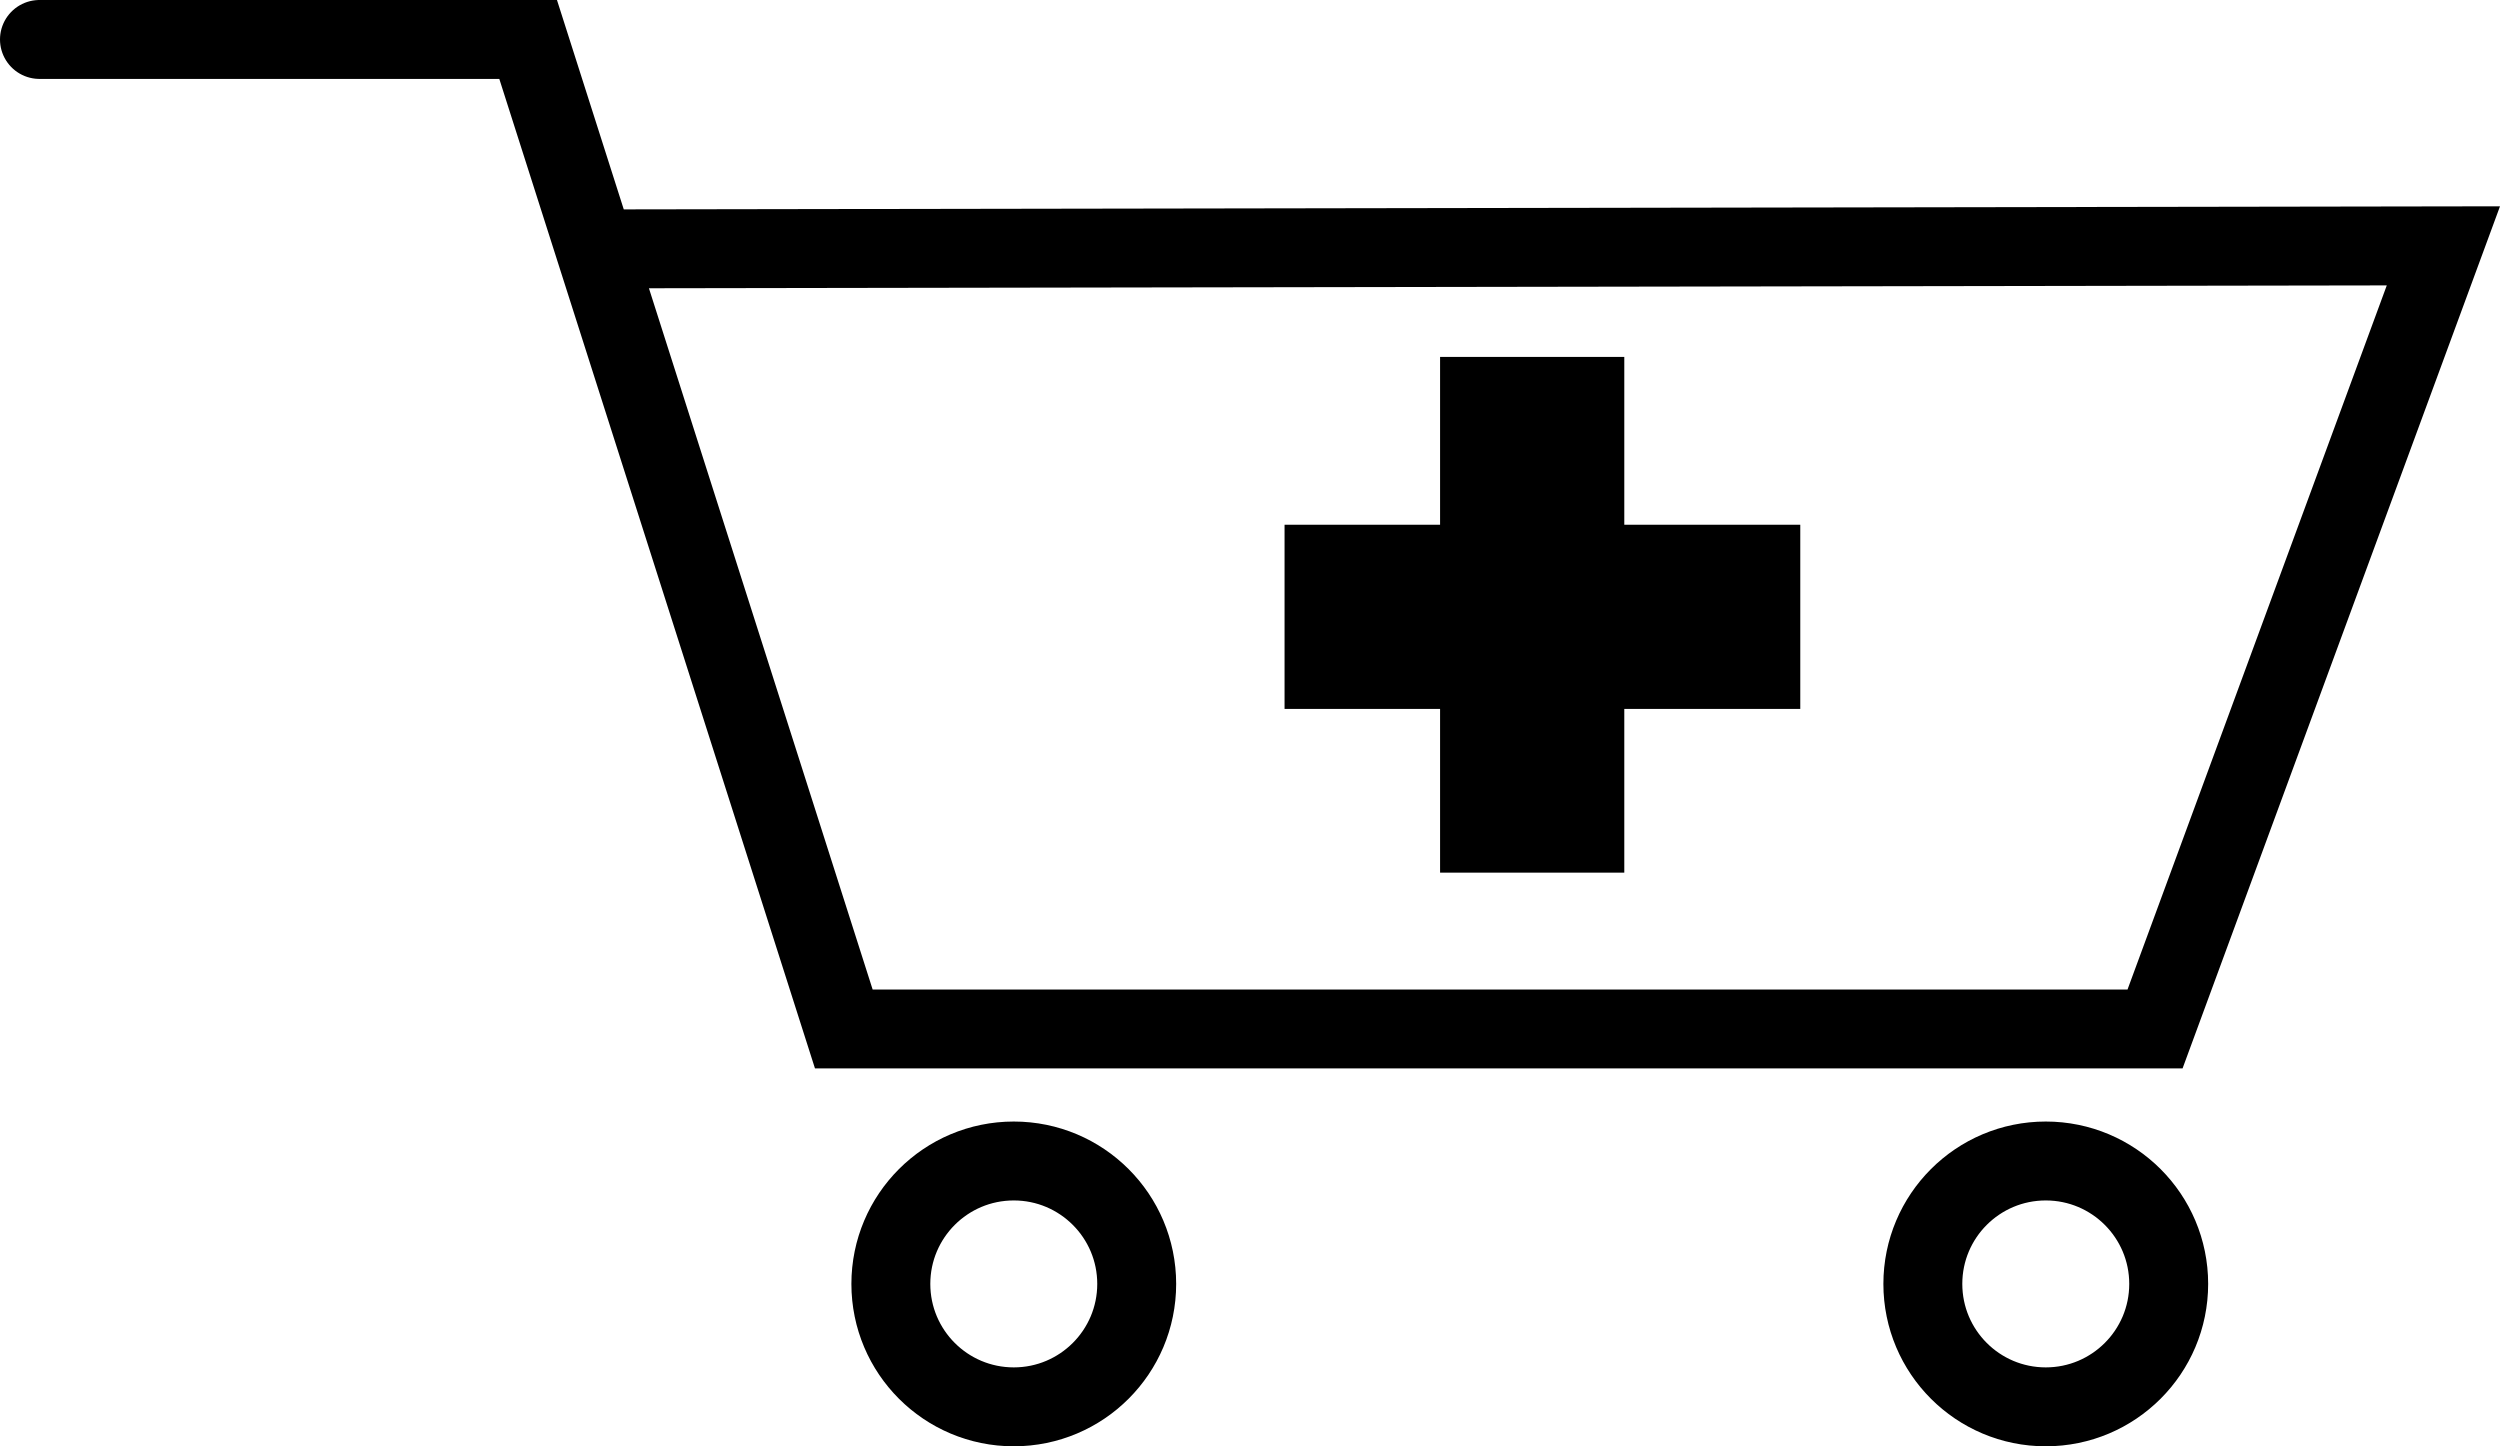
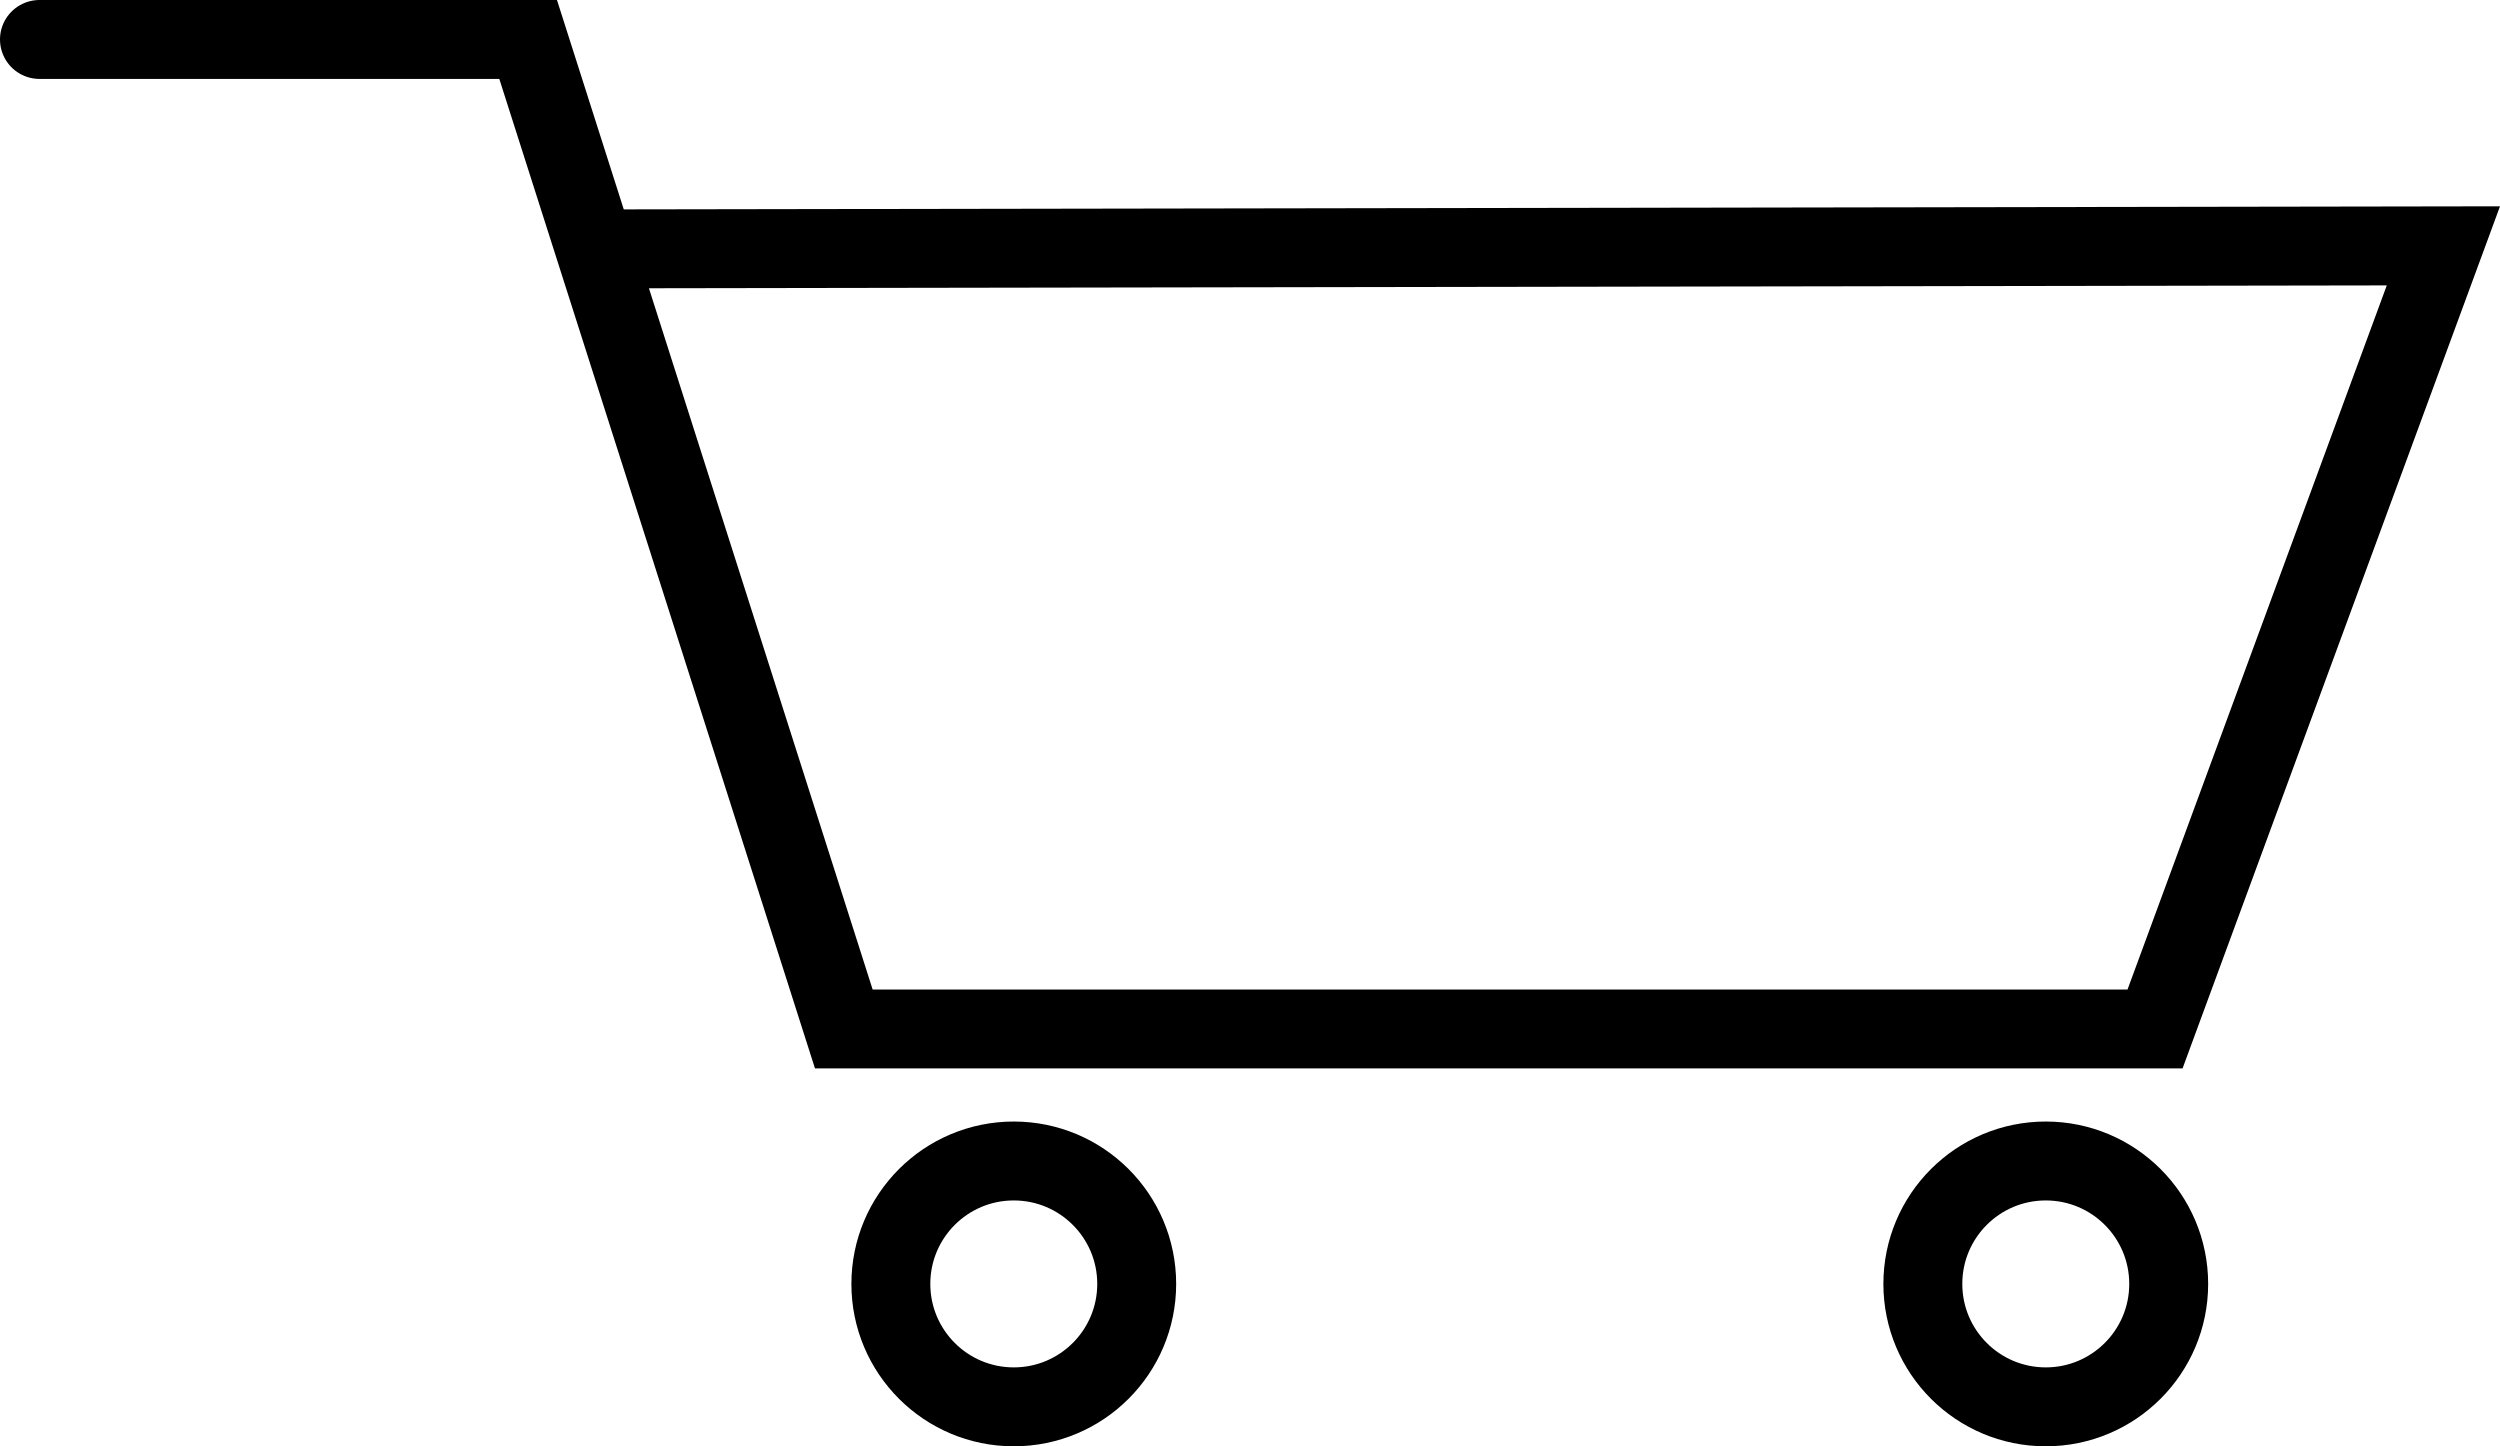
<svg xmlns="http://www.w3.org/2000/svg" viewBox="0 0 823.65 476.5">
  <defs>
    <style>.a,.b{fill:none;stroke:#000;stroke-miterlimit:10;stroke-width:26px;}.a{stroke-linecap:round;}</style>
  </defs>
  <polyline class="a" points="13 13 174 13 278 339 710 339 805 81 196 82" />
  <circle class="b" cx="334" cy="423" r="40.5" />
  <circle class="b" cx="674" cy="423" r="40.5" />
-   <polygon points="593.12 172.88 535.14 172.88 535.14 117.59 474.45 117.59 474.45 172.88 423.21 172.88 423.21 233.56 474.45 233.56 474.45 287.5 535.14 287.5 535.14 233.56 593.12 233.56 593.12 172.88" />
</svg>